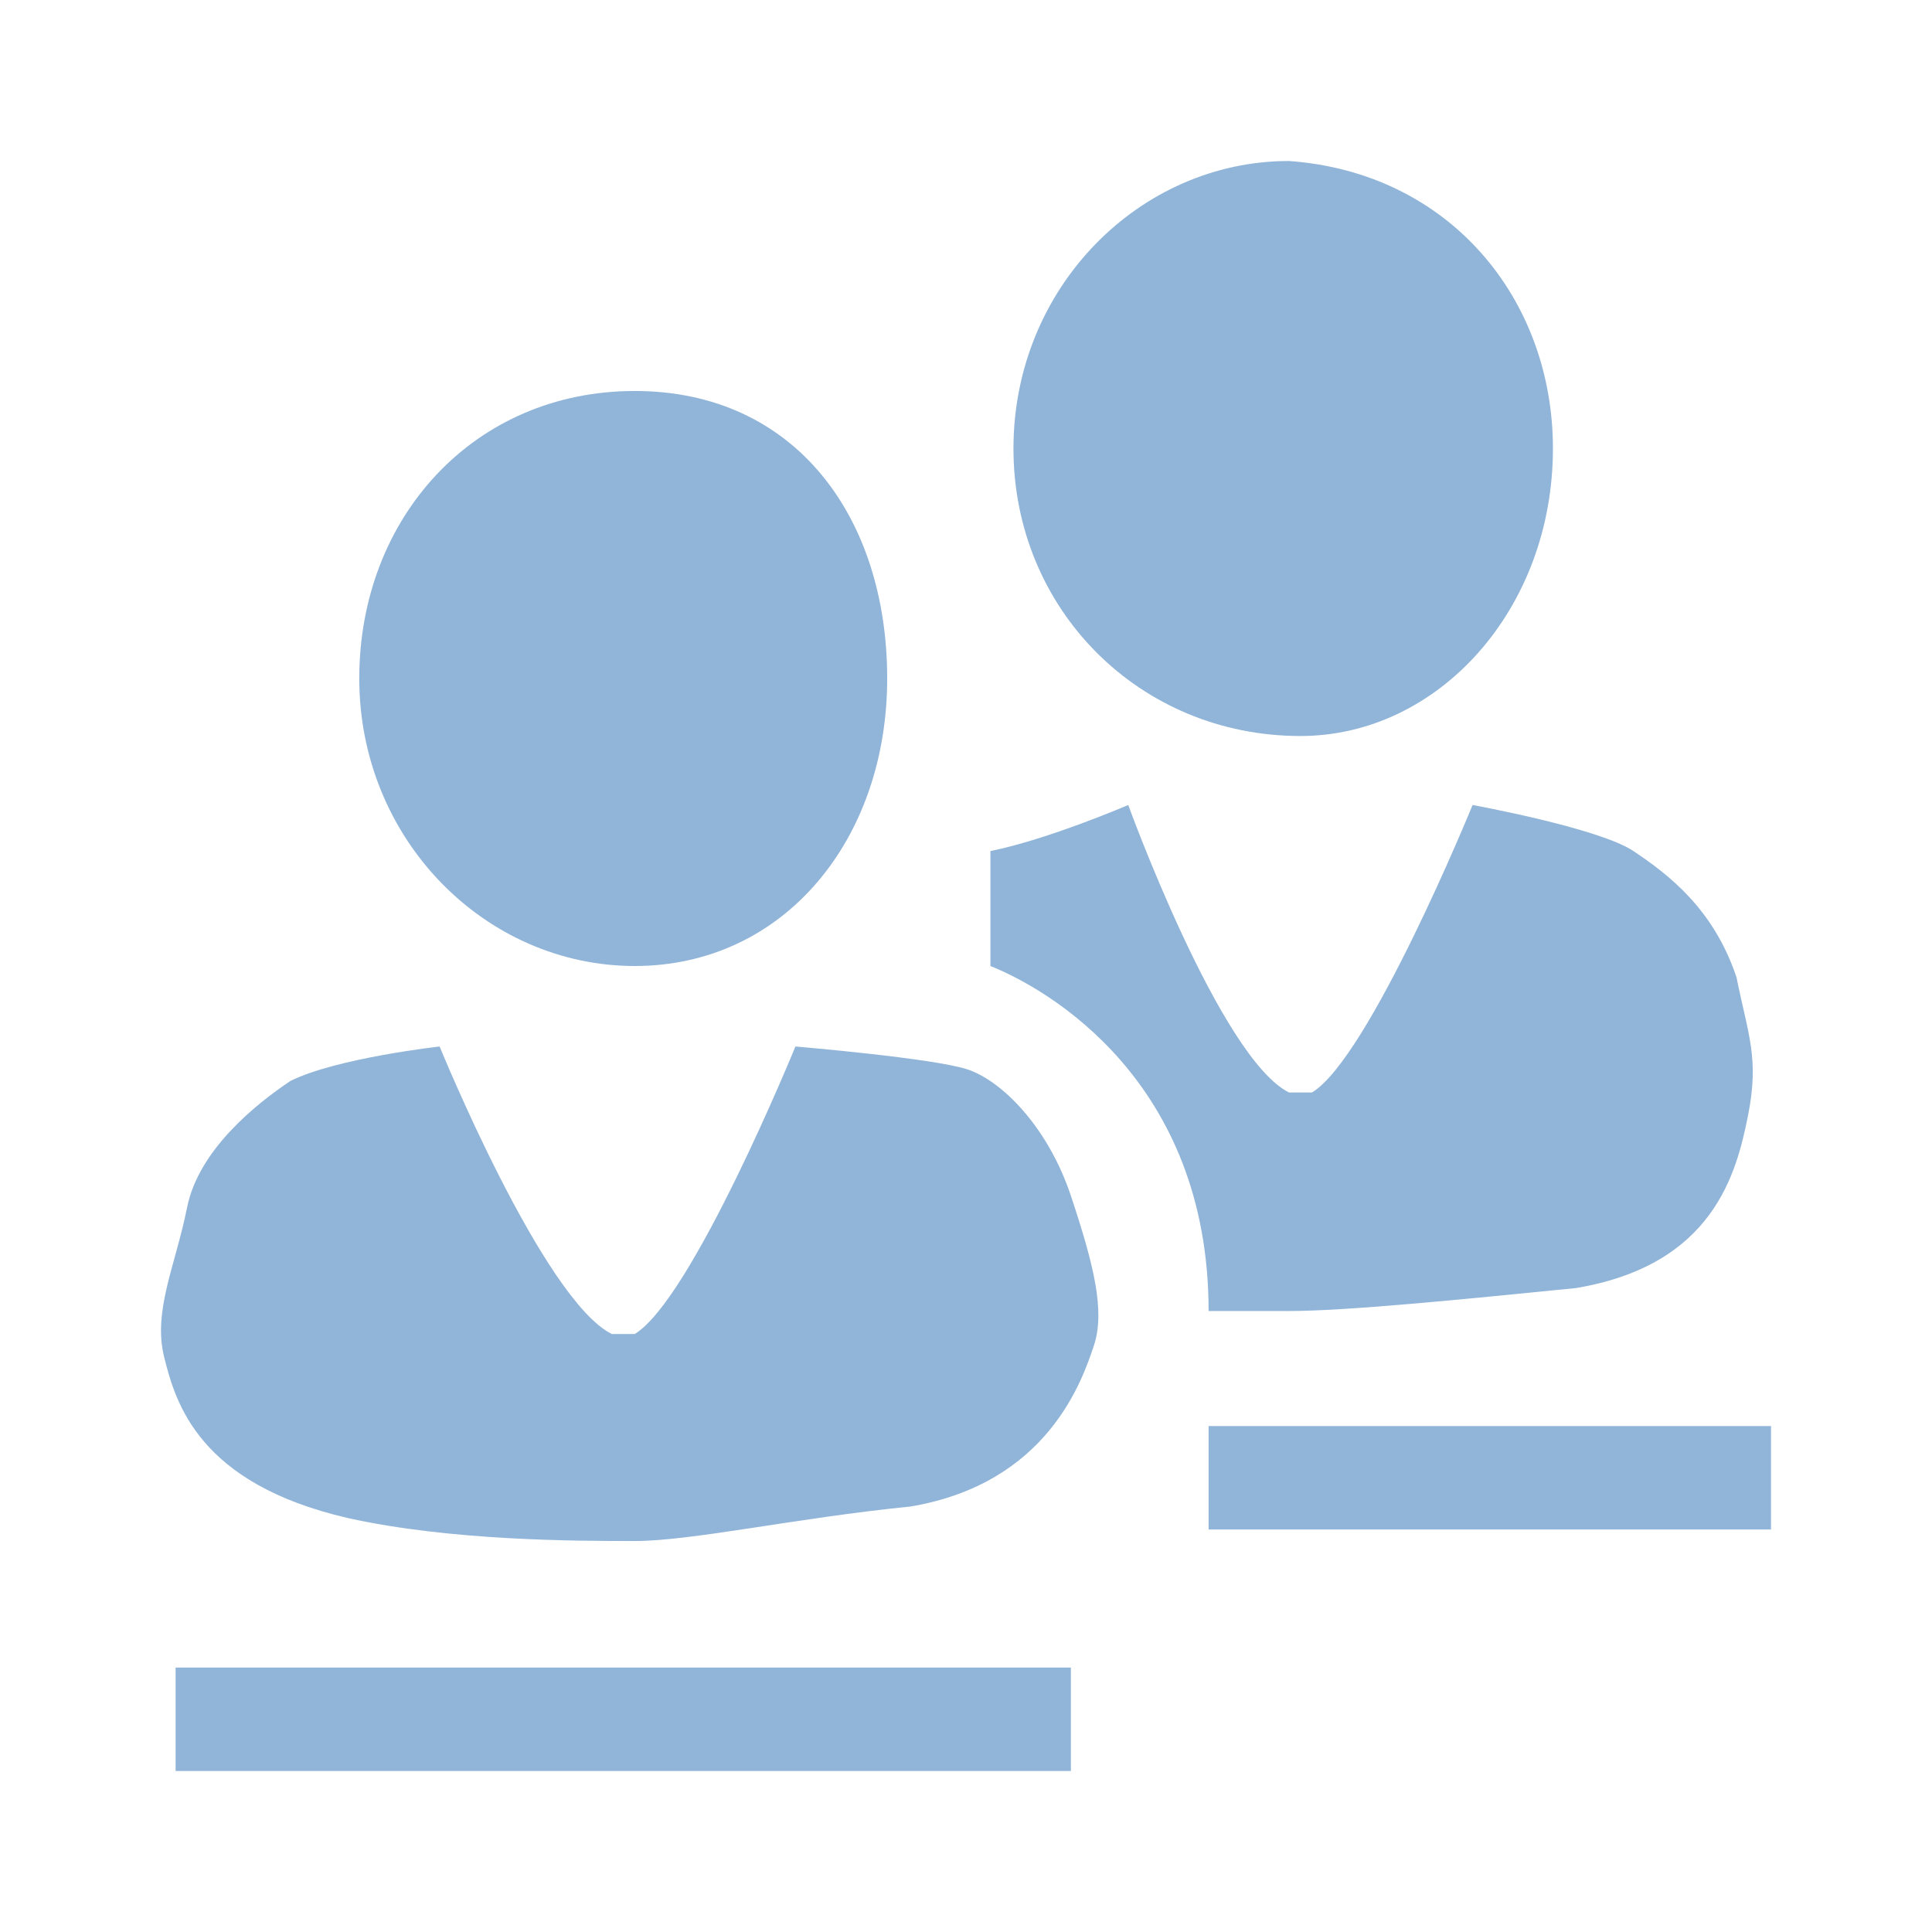
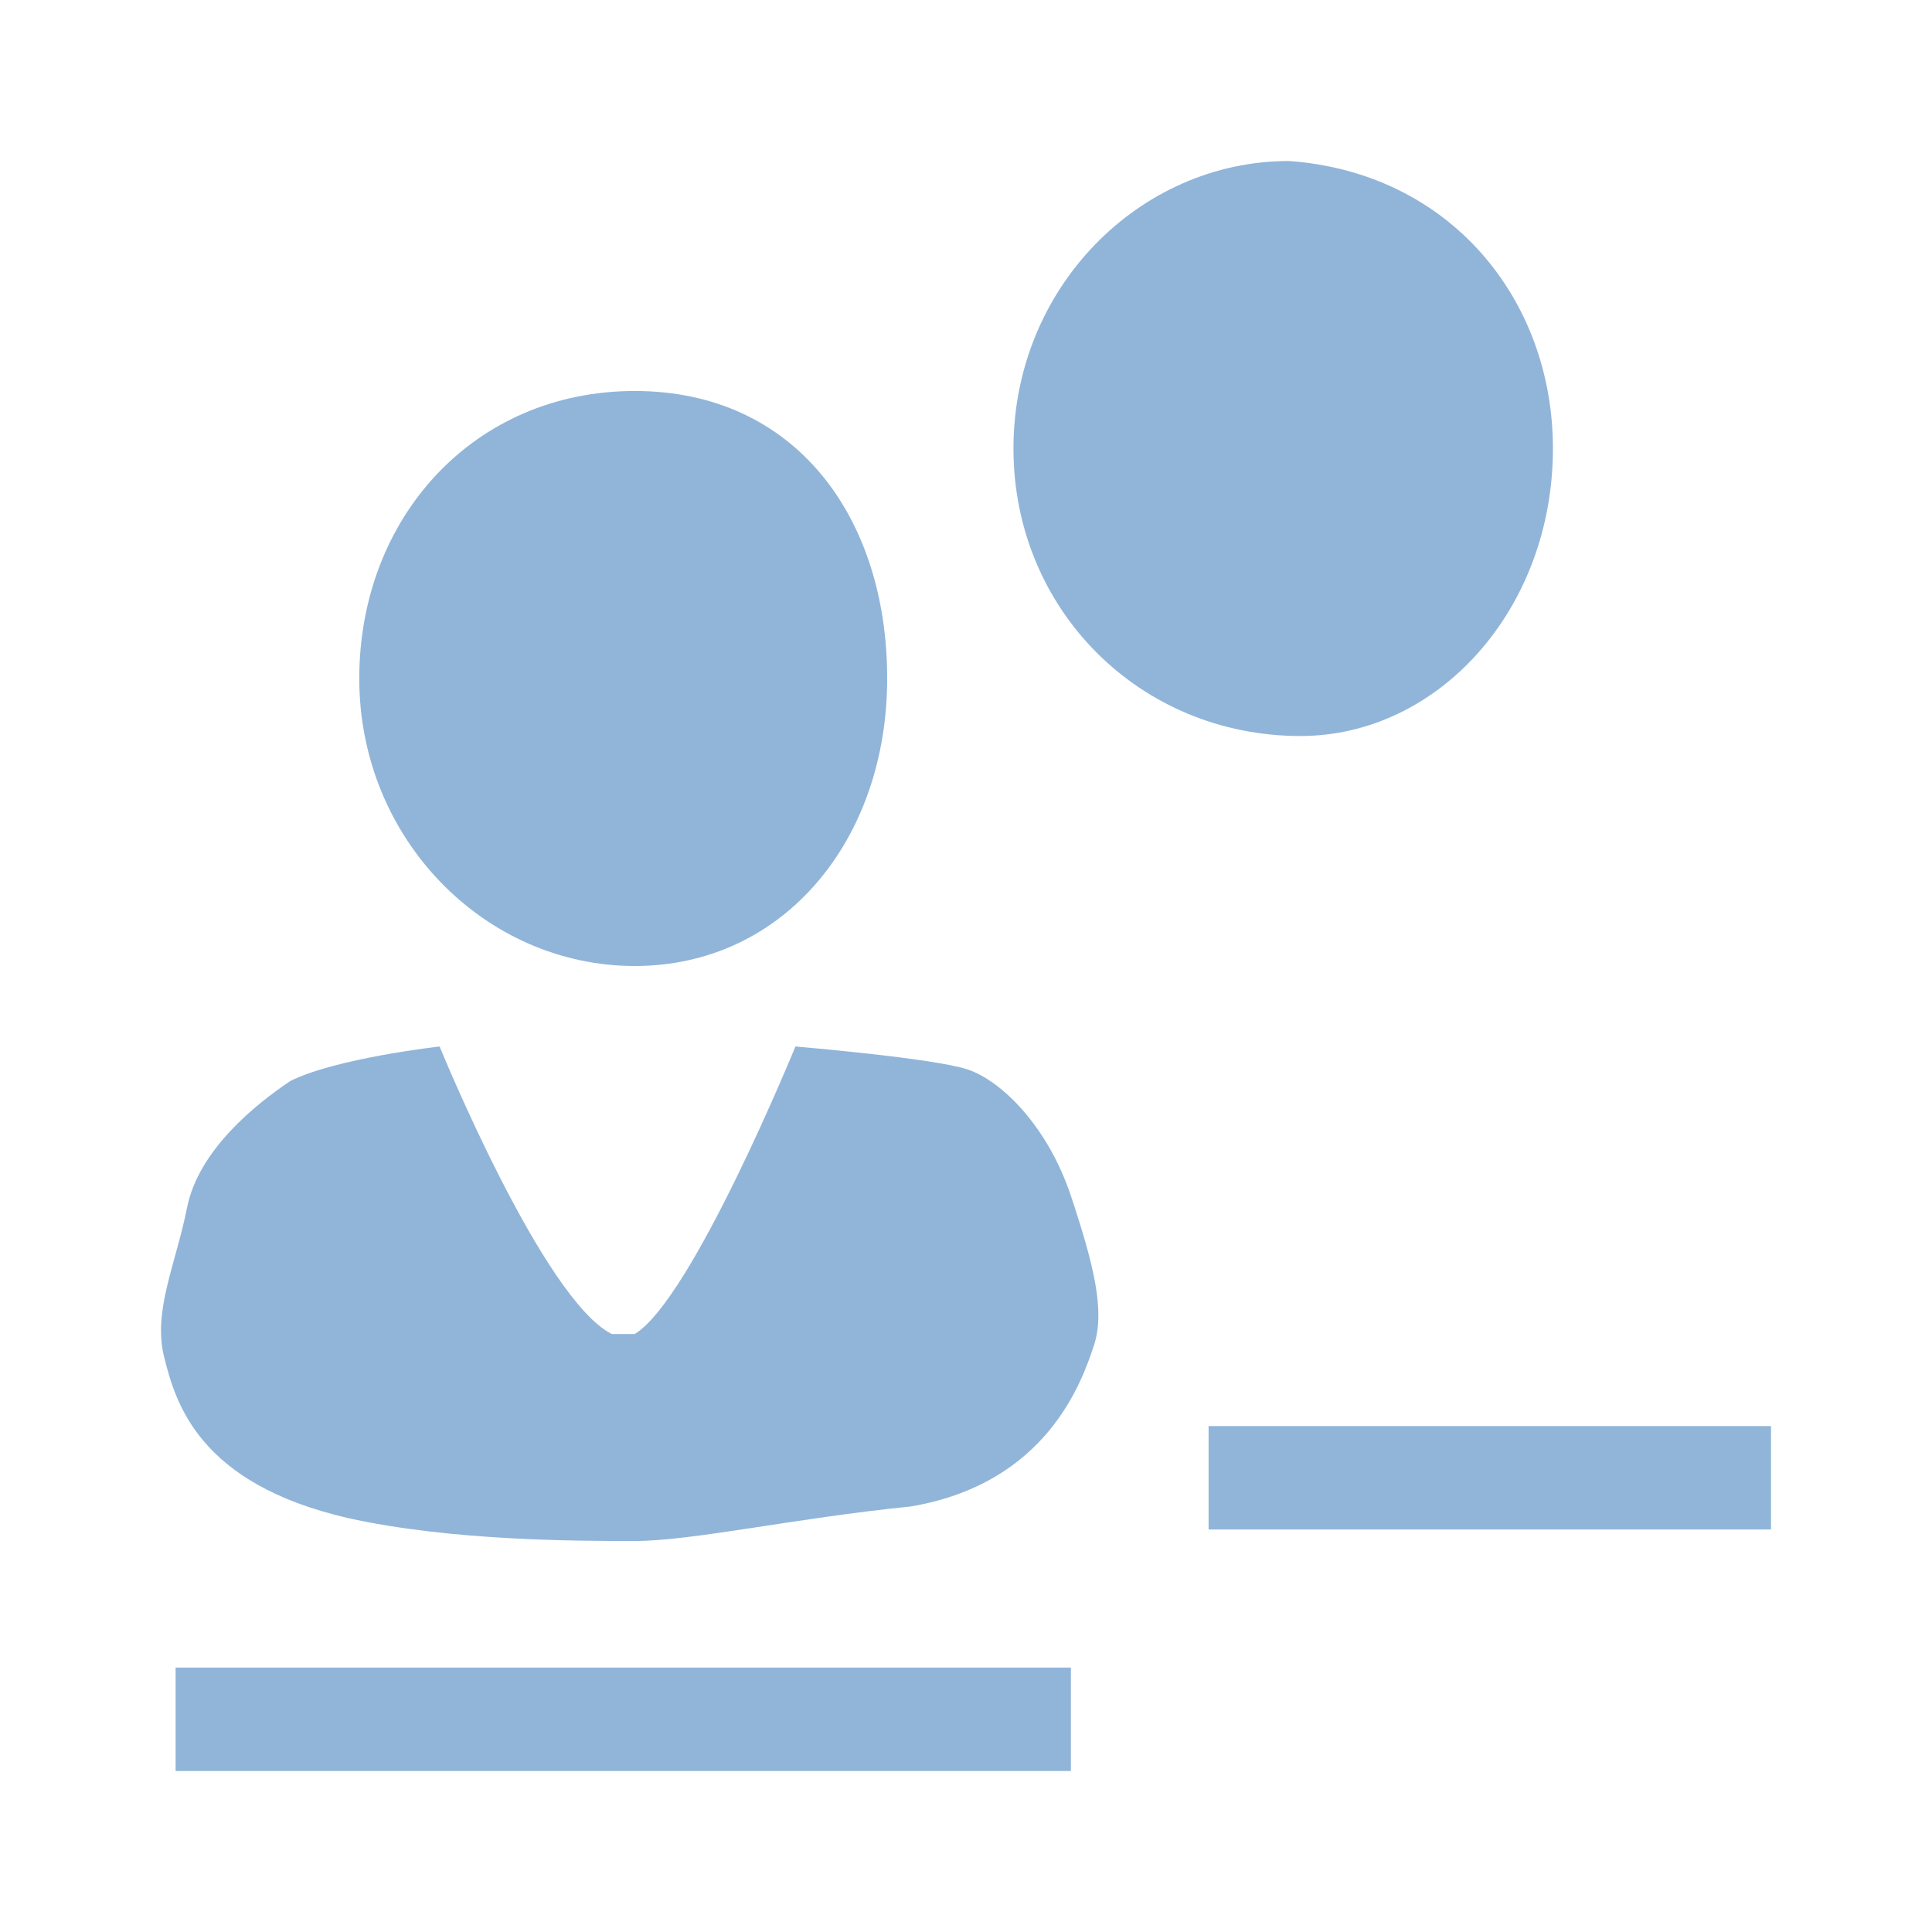
<svg xmlns="http://www.w3.org/2000/svg" version="1.1" id="Ebene_1" x="0px" y="0px" width="48px" height="48px" viewBox="0 0 48 48" enable-background="new 0 0 48 48" xml:space="preserve">
  <g>
    <path fill="#91B5D9" d="M24.041,26.57C23.184,26.287,19.762,26,19.762,26s-2.567,6.286-3.993,7.143h-0.285c0,0,0,0-0.285,0   C13.488,32.286,10.922,26,10.922,26s-2.567,0.287-3.708,0.857C6.359,27.428,4.933,28.57,4.648,30s-0.855,2.57-0.57,3.715   c0.285,1.145,0.855,3.143,4.563,4c2.567,0.571,5.703,0.571,7.129,0.571s3.993-0.571,6.844-0.856c3.422-0.572,4.277-3.144,4.564-4   c0.283-0.857,0-2-0.57-3.716C26.037,28,24.896,26.857,24.041,26.57z" />
    <path fill="#91B5D9" d="M32.309,18.286c3.422,0,6.273-3.143,6.273-7.143c0-3.714-2.566-6.858-6.559-7.143   c-3.707,0-6.844,3.142-6.844,7.143S28.316,18.286,32.309,18.286z" />
    <path fill="#91B5D9" d="M15.769,24c3.708,0,6.273-3.143,6.273-7.143c0-4.001-2.28-7.143-6.273-7.143   c-3.991,0-6.843,3.143-6.843,7.143S12.062,24,15.769,24z" />
-     <path fill="#91B5D9" d="M32.023,32.572c1.426,0,4.276-0.285,7.129-0.57c3.422-0.572,3.992-2.857,4.277-4.287   c0.285-1.428,0.002-2.001-0.285-3.43c-0.569-1.714-1.711-2.571-2.564-3.142C39.723,20.571,36.586,20,36.586,20   s-2.566,6.288-3.992,7.143h-0.285c0,0,0,0-0.283,0C30.313,26.287,28.031,20,28.031,20s-1.996,0.858-3.424,1.144   c0,2.857,0,0.285,0,2.857c1.428,0.569,5.42,2.856,5.42,8.571C30.311,32.572,31.738,32.572,32.023,32.572z" />
    <rect x="4.363" y="41.43" fill="#91B5D9" width="22.243" height="2.57" />
    <rect x="30.027" y="35.43" fill="#91B5D9" width="13.973" height="2.57" />
  </g>
</svg>